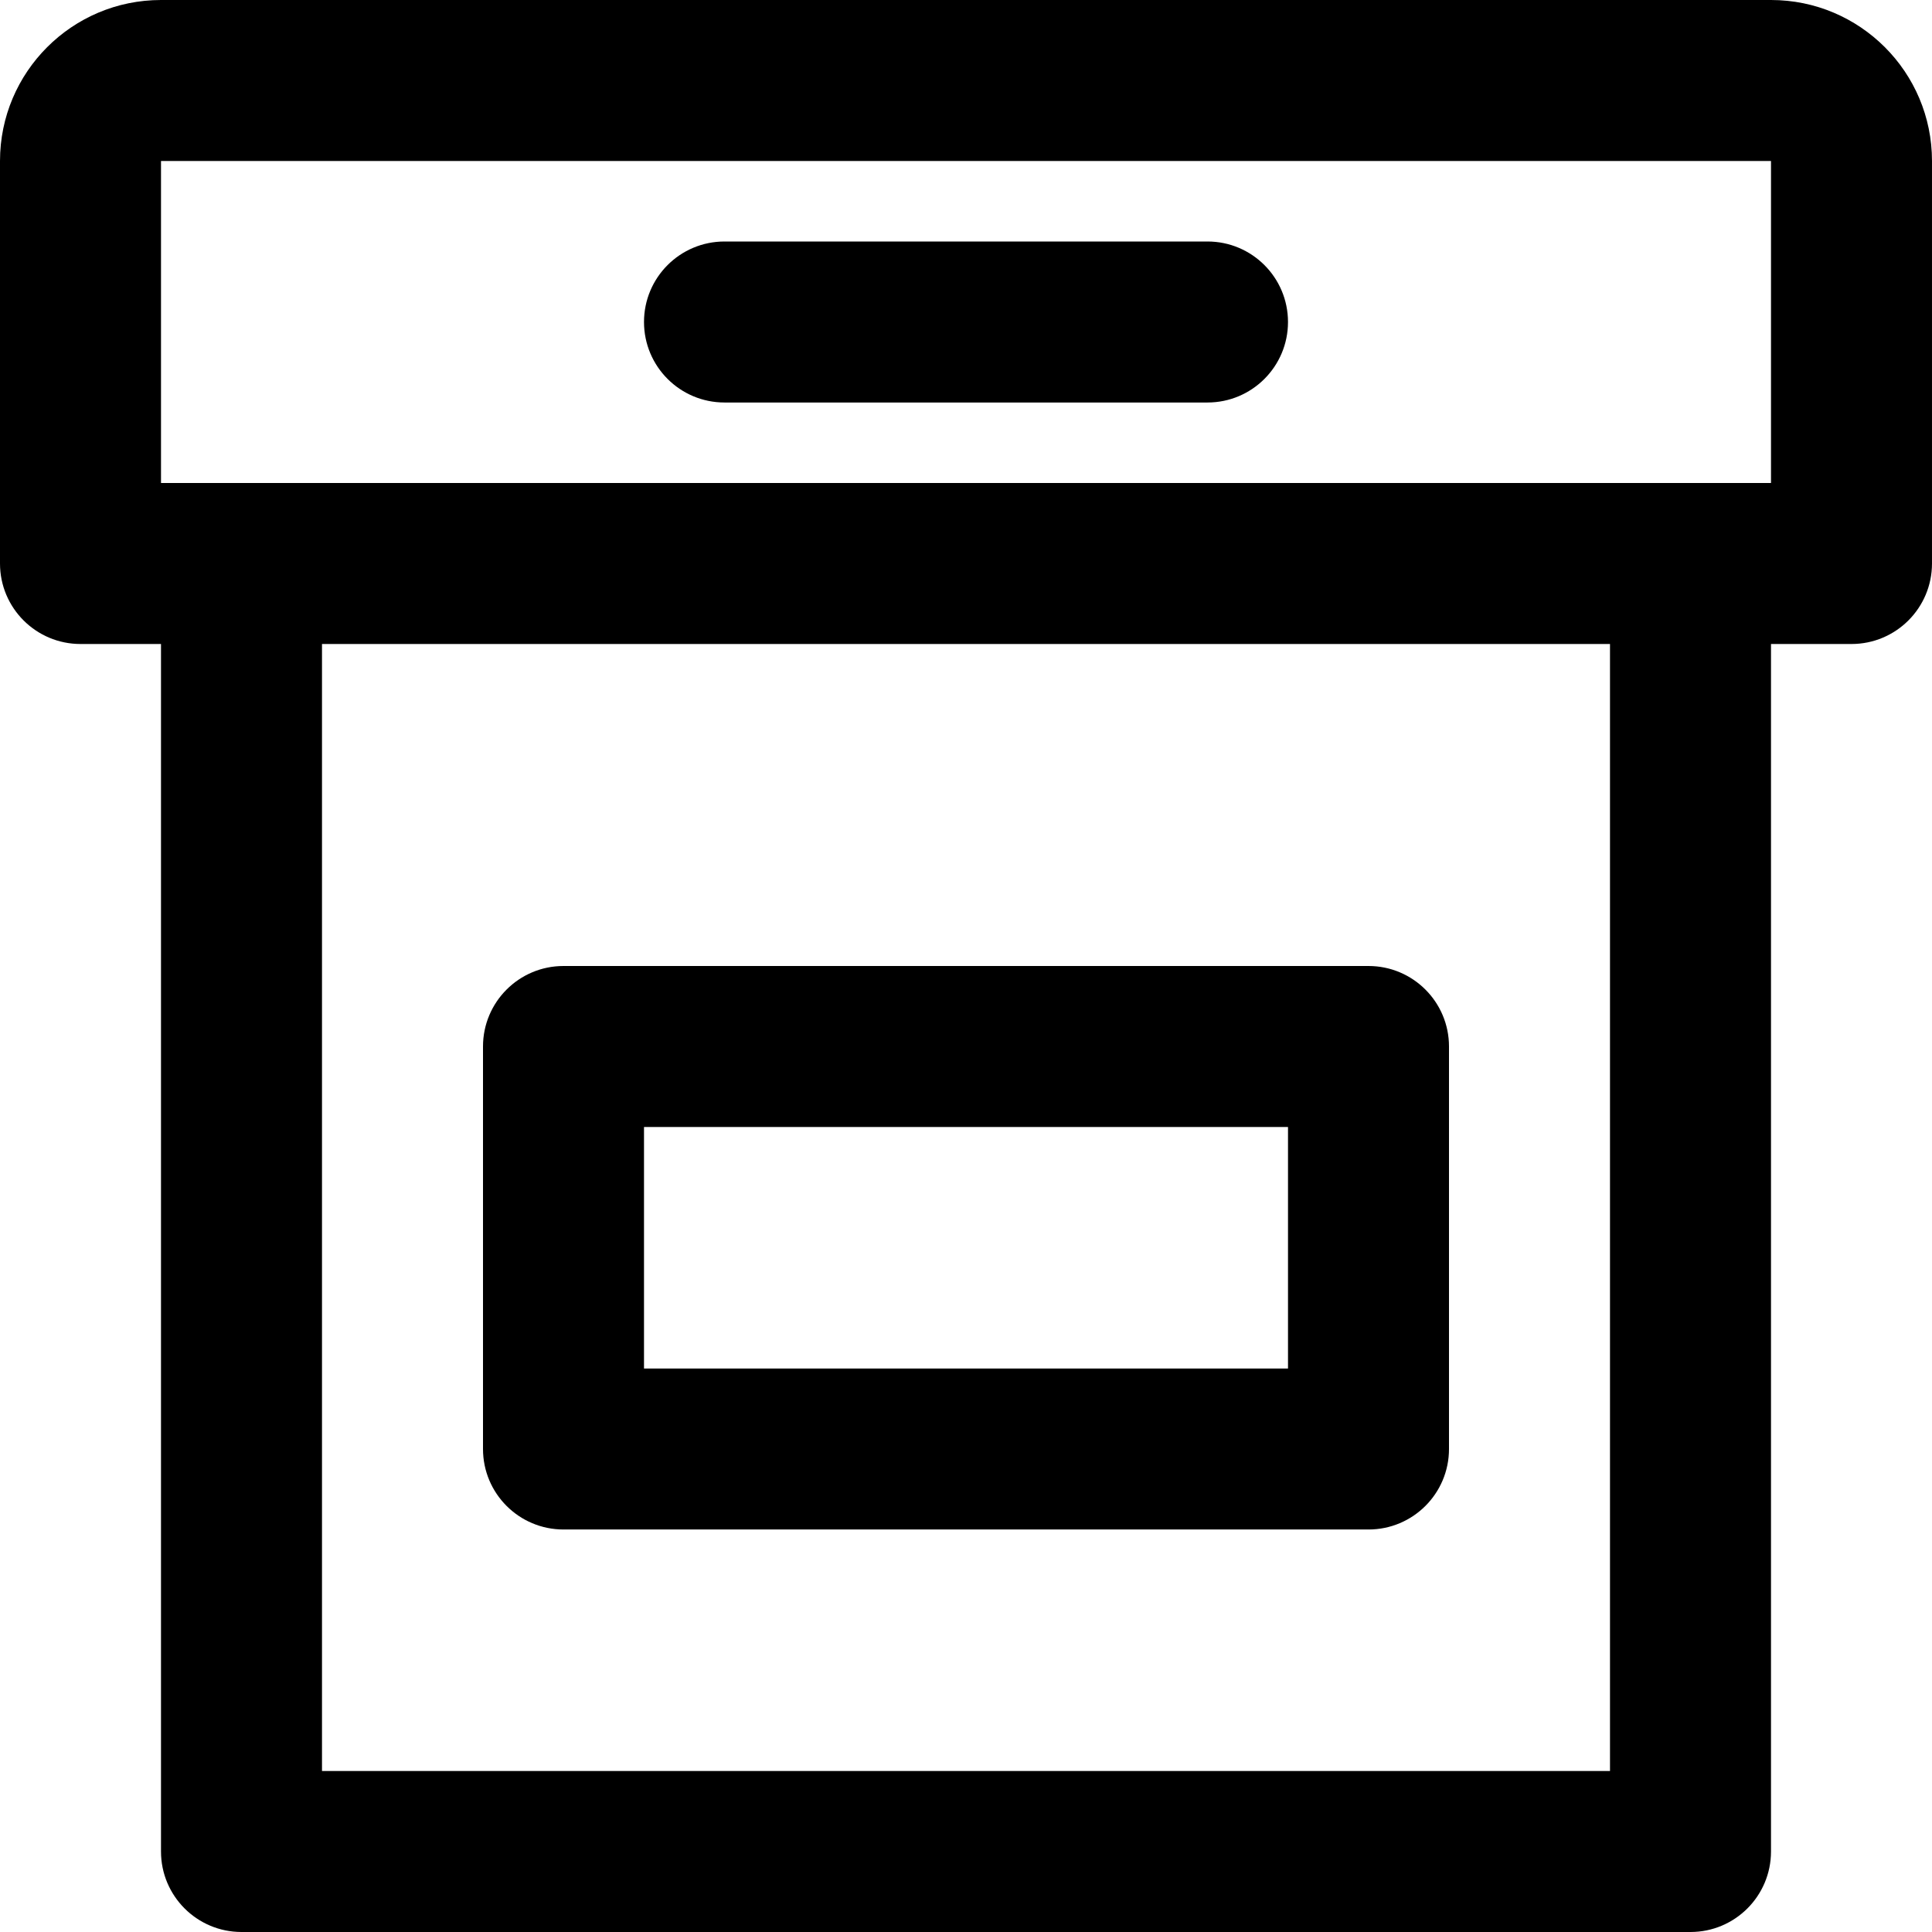
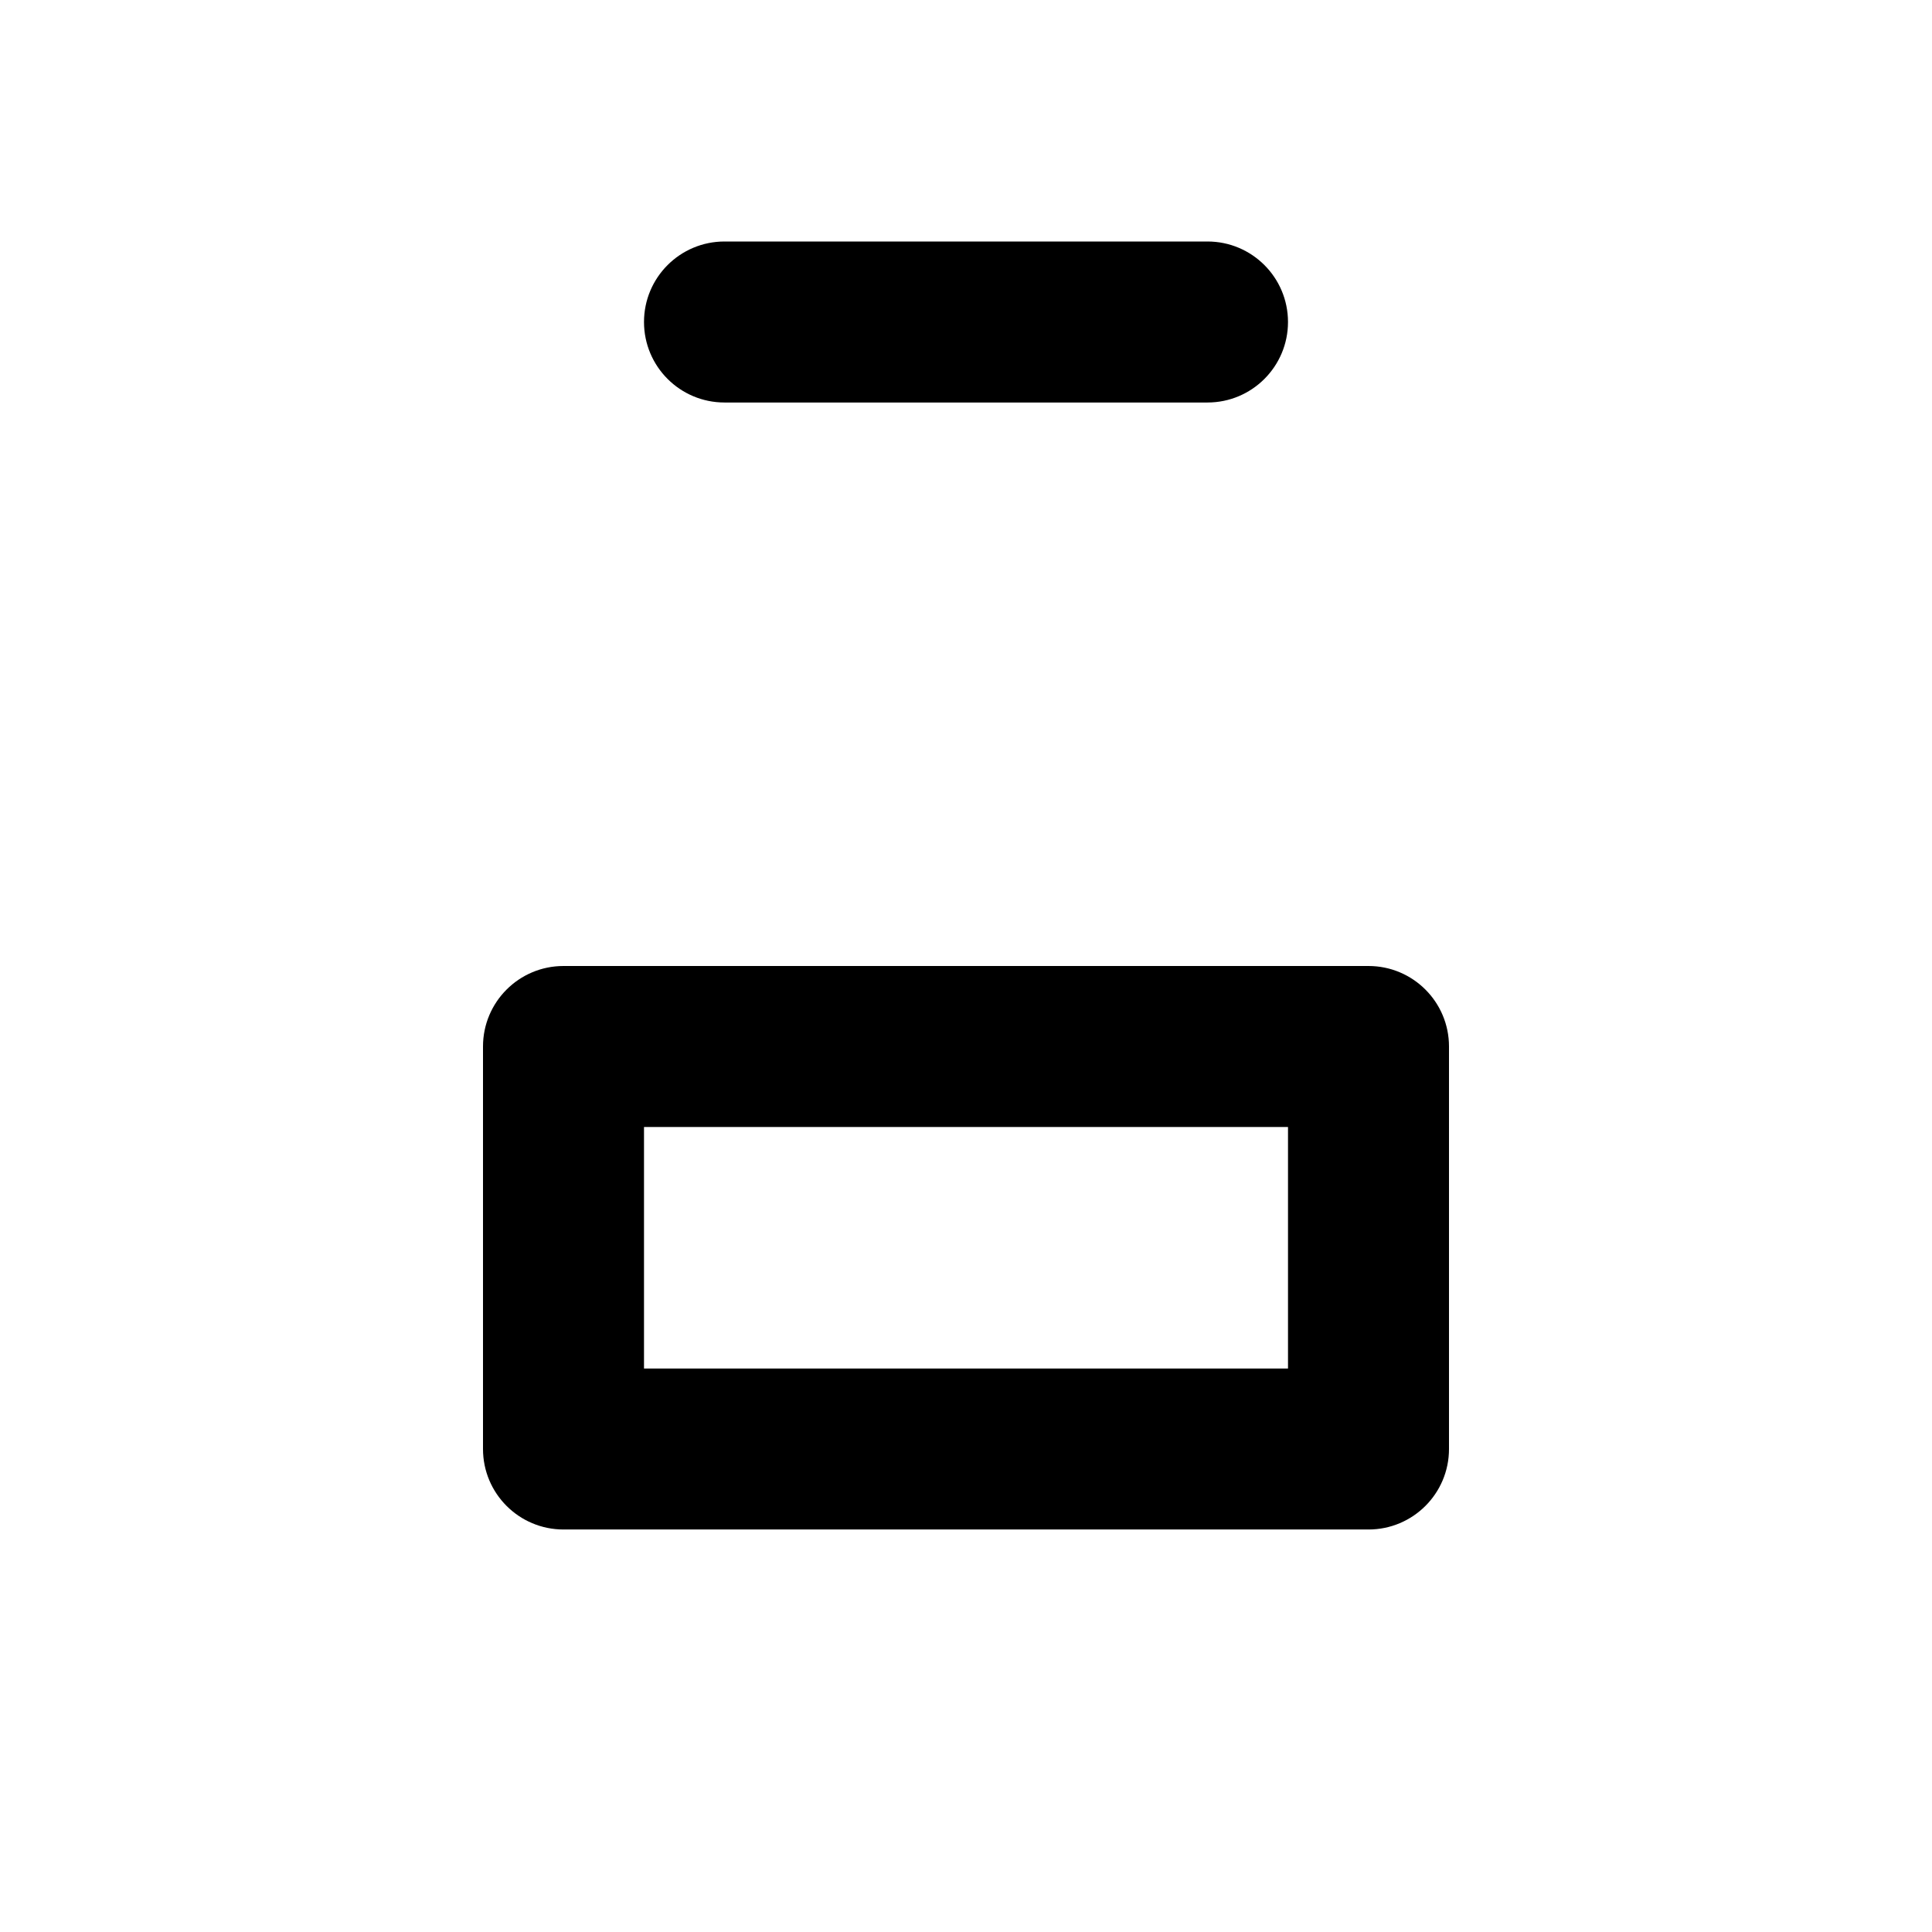
<svg xmlns="http://www.w3.org/2000/svg" fill="#000000" height="800px" width="800px" version="1.1" id="Layer_1" viewBox="0 0 512 512" xml:space="preserve">
  <g>
    <g>
      <g>
-         <path d="M469.333,0H42.667C19.109,0,0,19.109,0,42.667v106.667c0,11.782,9.551,21.333,21.333,21.333h21.333v320     C42.667,502.449,52.218,512,64,512h384c11.782,0,21.333-9.551,21.333-21.333v-320h21.333c11.782,0,21.333-9.551,21.333-21.333     V42.667C512,19.109,492.891,0,469.333,0z M426.667,469.333H85.333V170.667h341.333V469.333z M469.333,128H448H64H42.667V42.667     h426.667V128z" />
        <path d="M149.333,405.333h213.333c11.782,0,21.333-9.551,21.333-21.333V277.333c0-11.782-9.551-21.333-21.333-21.333H149.333     C137.551,256,128,265.551,128,277.333V384C128,395.782,137.551,405.333,149.333,405.333z M170.667,298.667h170.667v64H170.667     V298.667z" />
        <path d="M192,106.667h128c11.782,0,21.333-9.551,21.333-21.333C341.333,73.551,331.782,64,320,64H192     c-11.782,0-21.333,9.551-21.333,21.333C170.667,97.115,180.218,106.667,192,106.667z" />
      </g>
    </g>
  </g>
</svg>